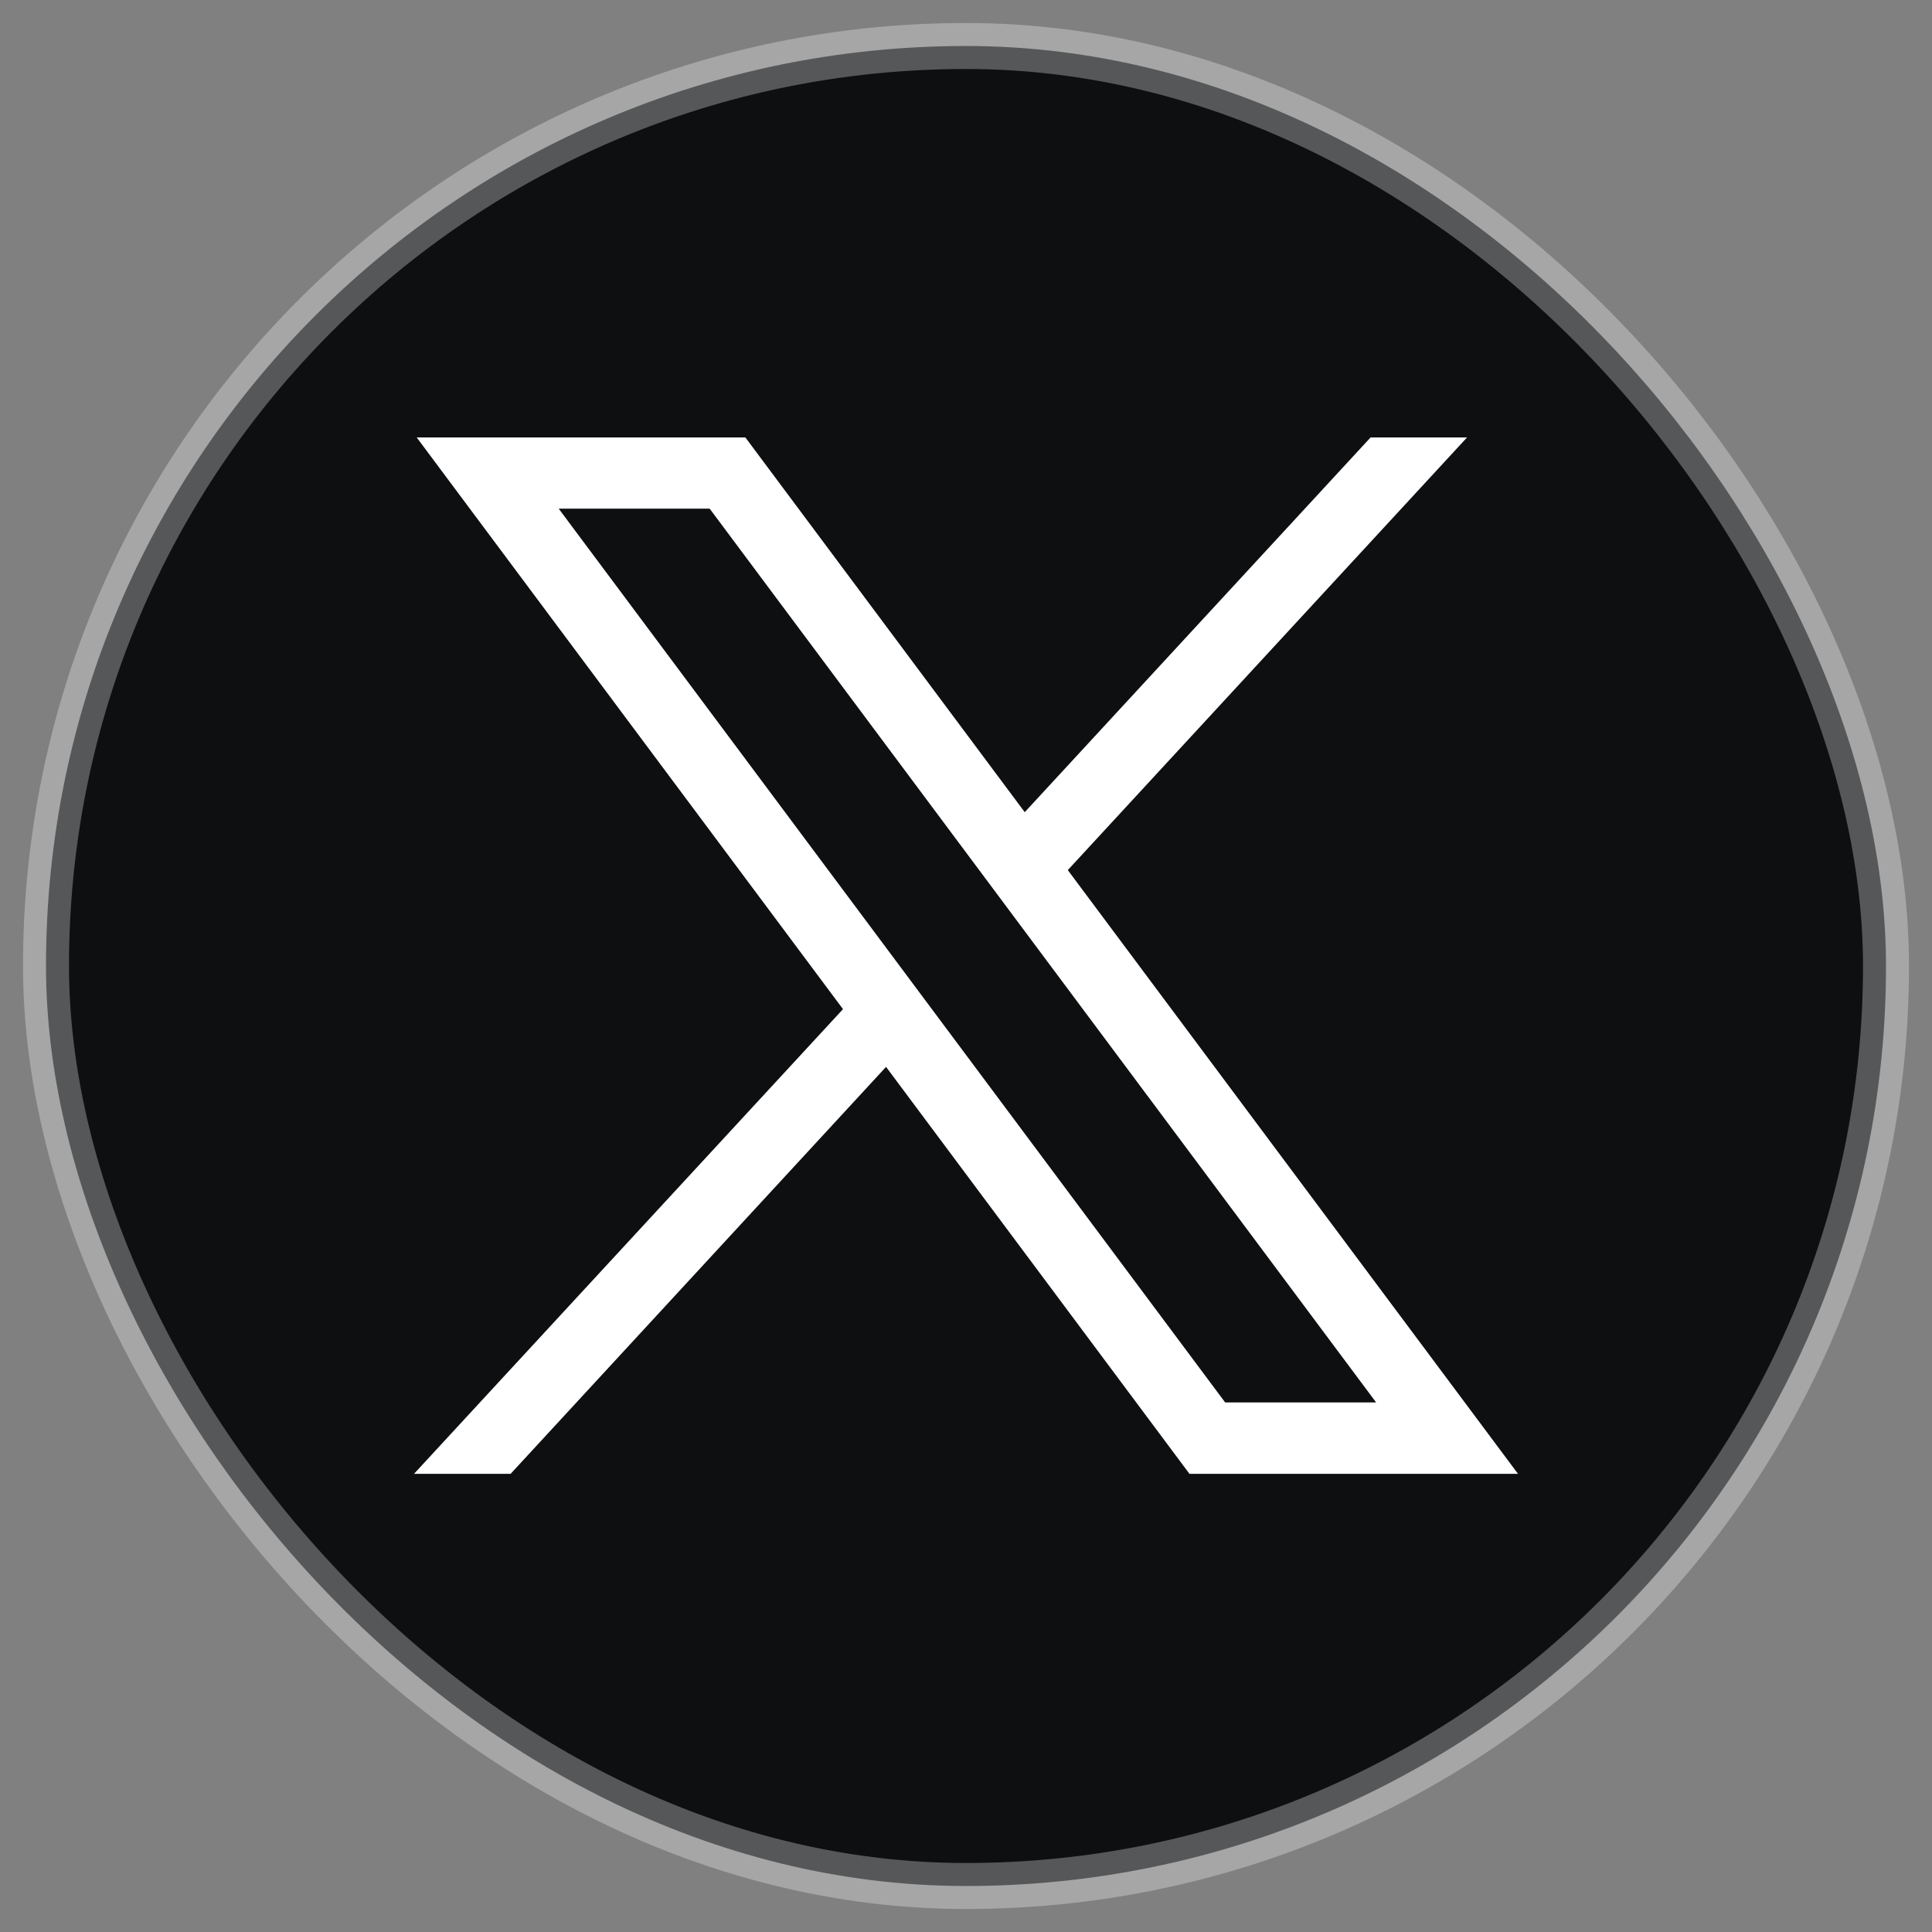
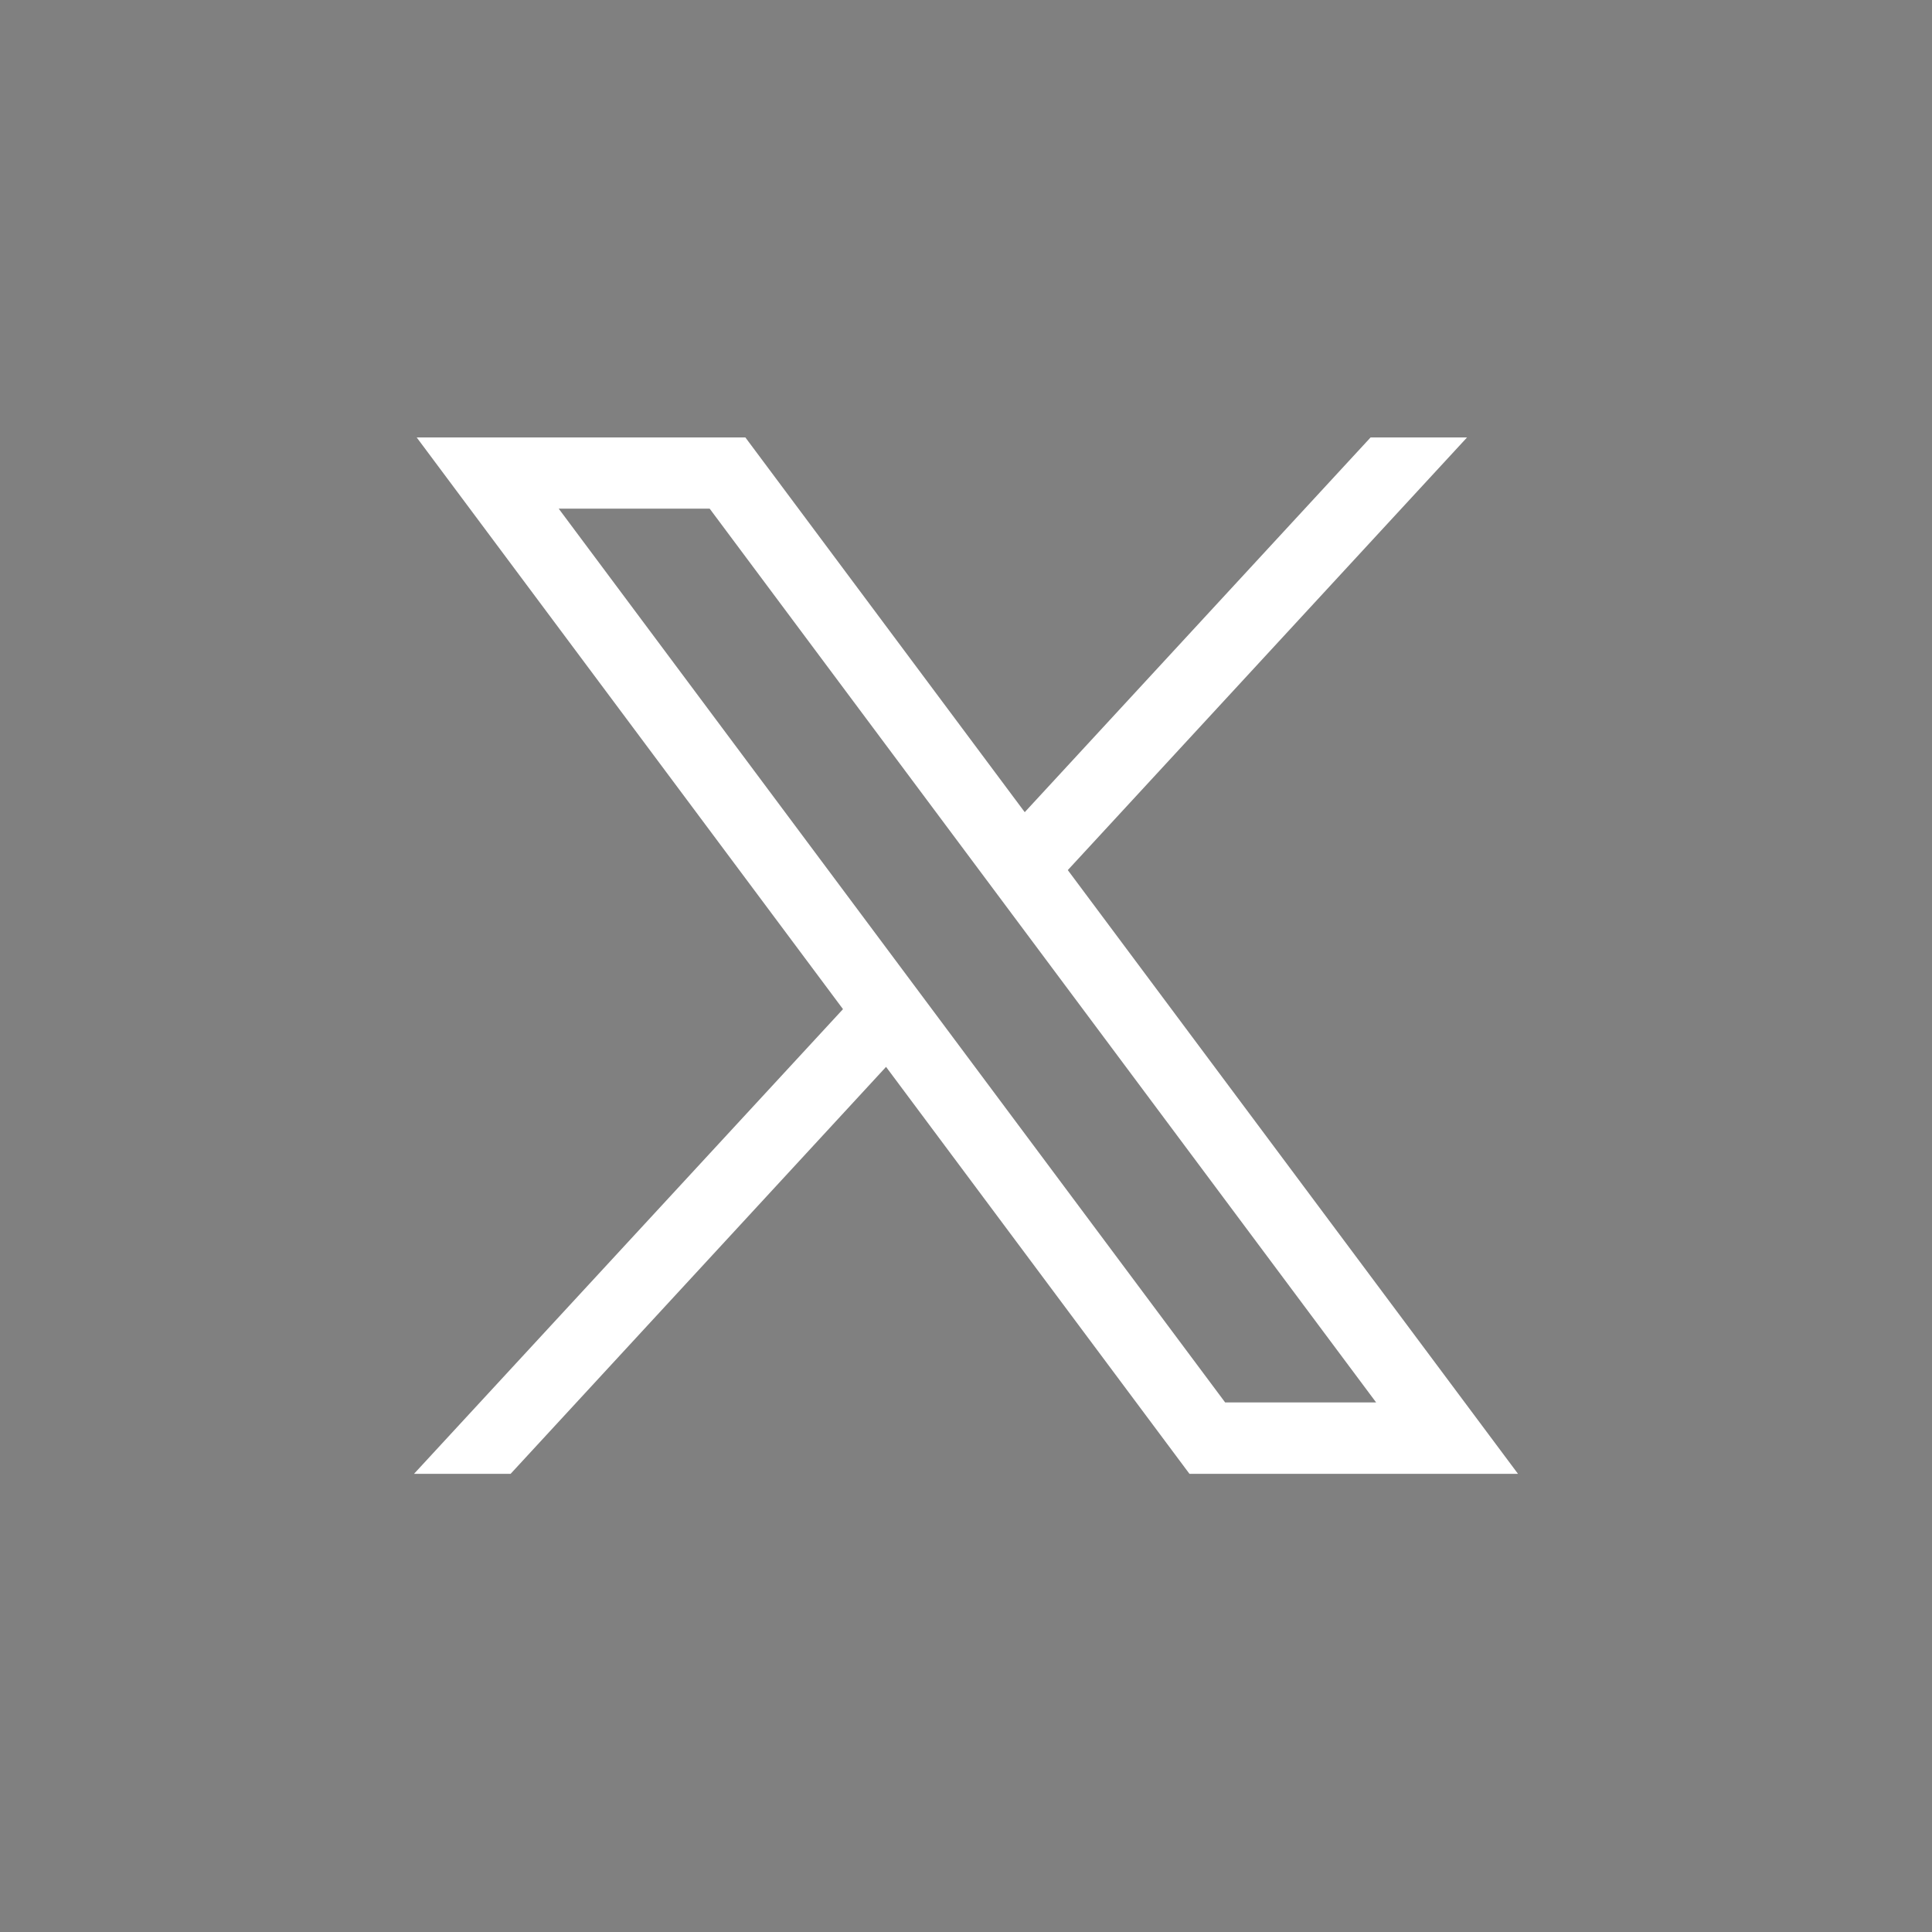
<svg xmlns="http://www.w3.org/2000/svg" width="42" height="42" viewBox="0 0 42 42" fill="none">
  <rect x="0" y="0" width="42" height="42" fill="#808080" stroke="none" />
-   <rect x="1" y="1" width="40" height="40" rx="20" fill="#0E0F11" />
-   <rect x="1" y="1" width="40" height="40" rx="20" stroke="white" stroke-opacity="0.3" />
  <path d="M9.059 9.51L18.326 21.938L9 32.04H11.1L19.262 23.193L25.858 32.04H33L23.213 18.915L31.892 9.51H29.795L22.277 17.656L16.204 9.51H9.059ZM12.146 11.058H15.428L29.916 30.488H26.634L12.146 11.058Z" fill="white" />
</svg>